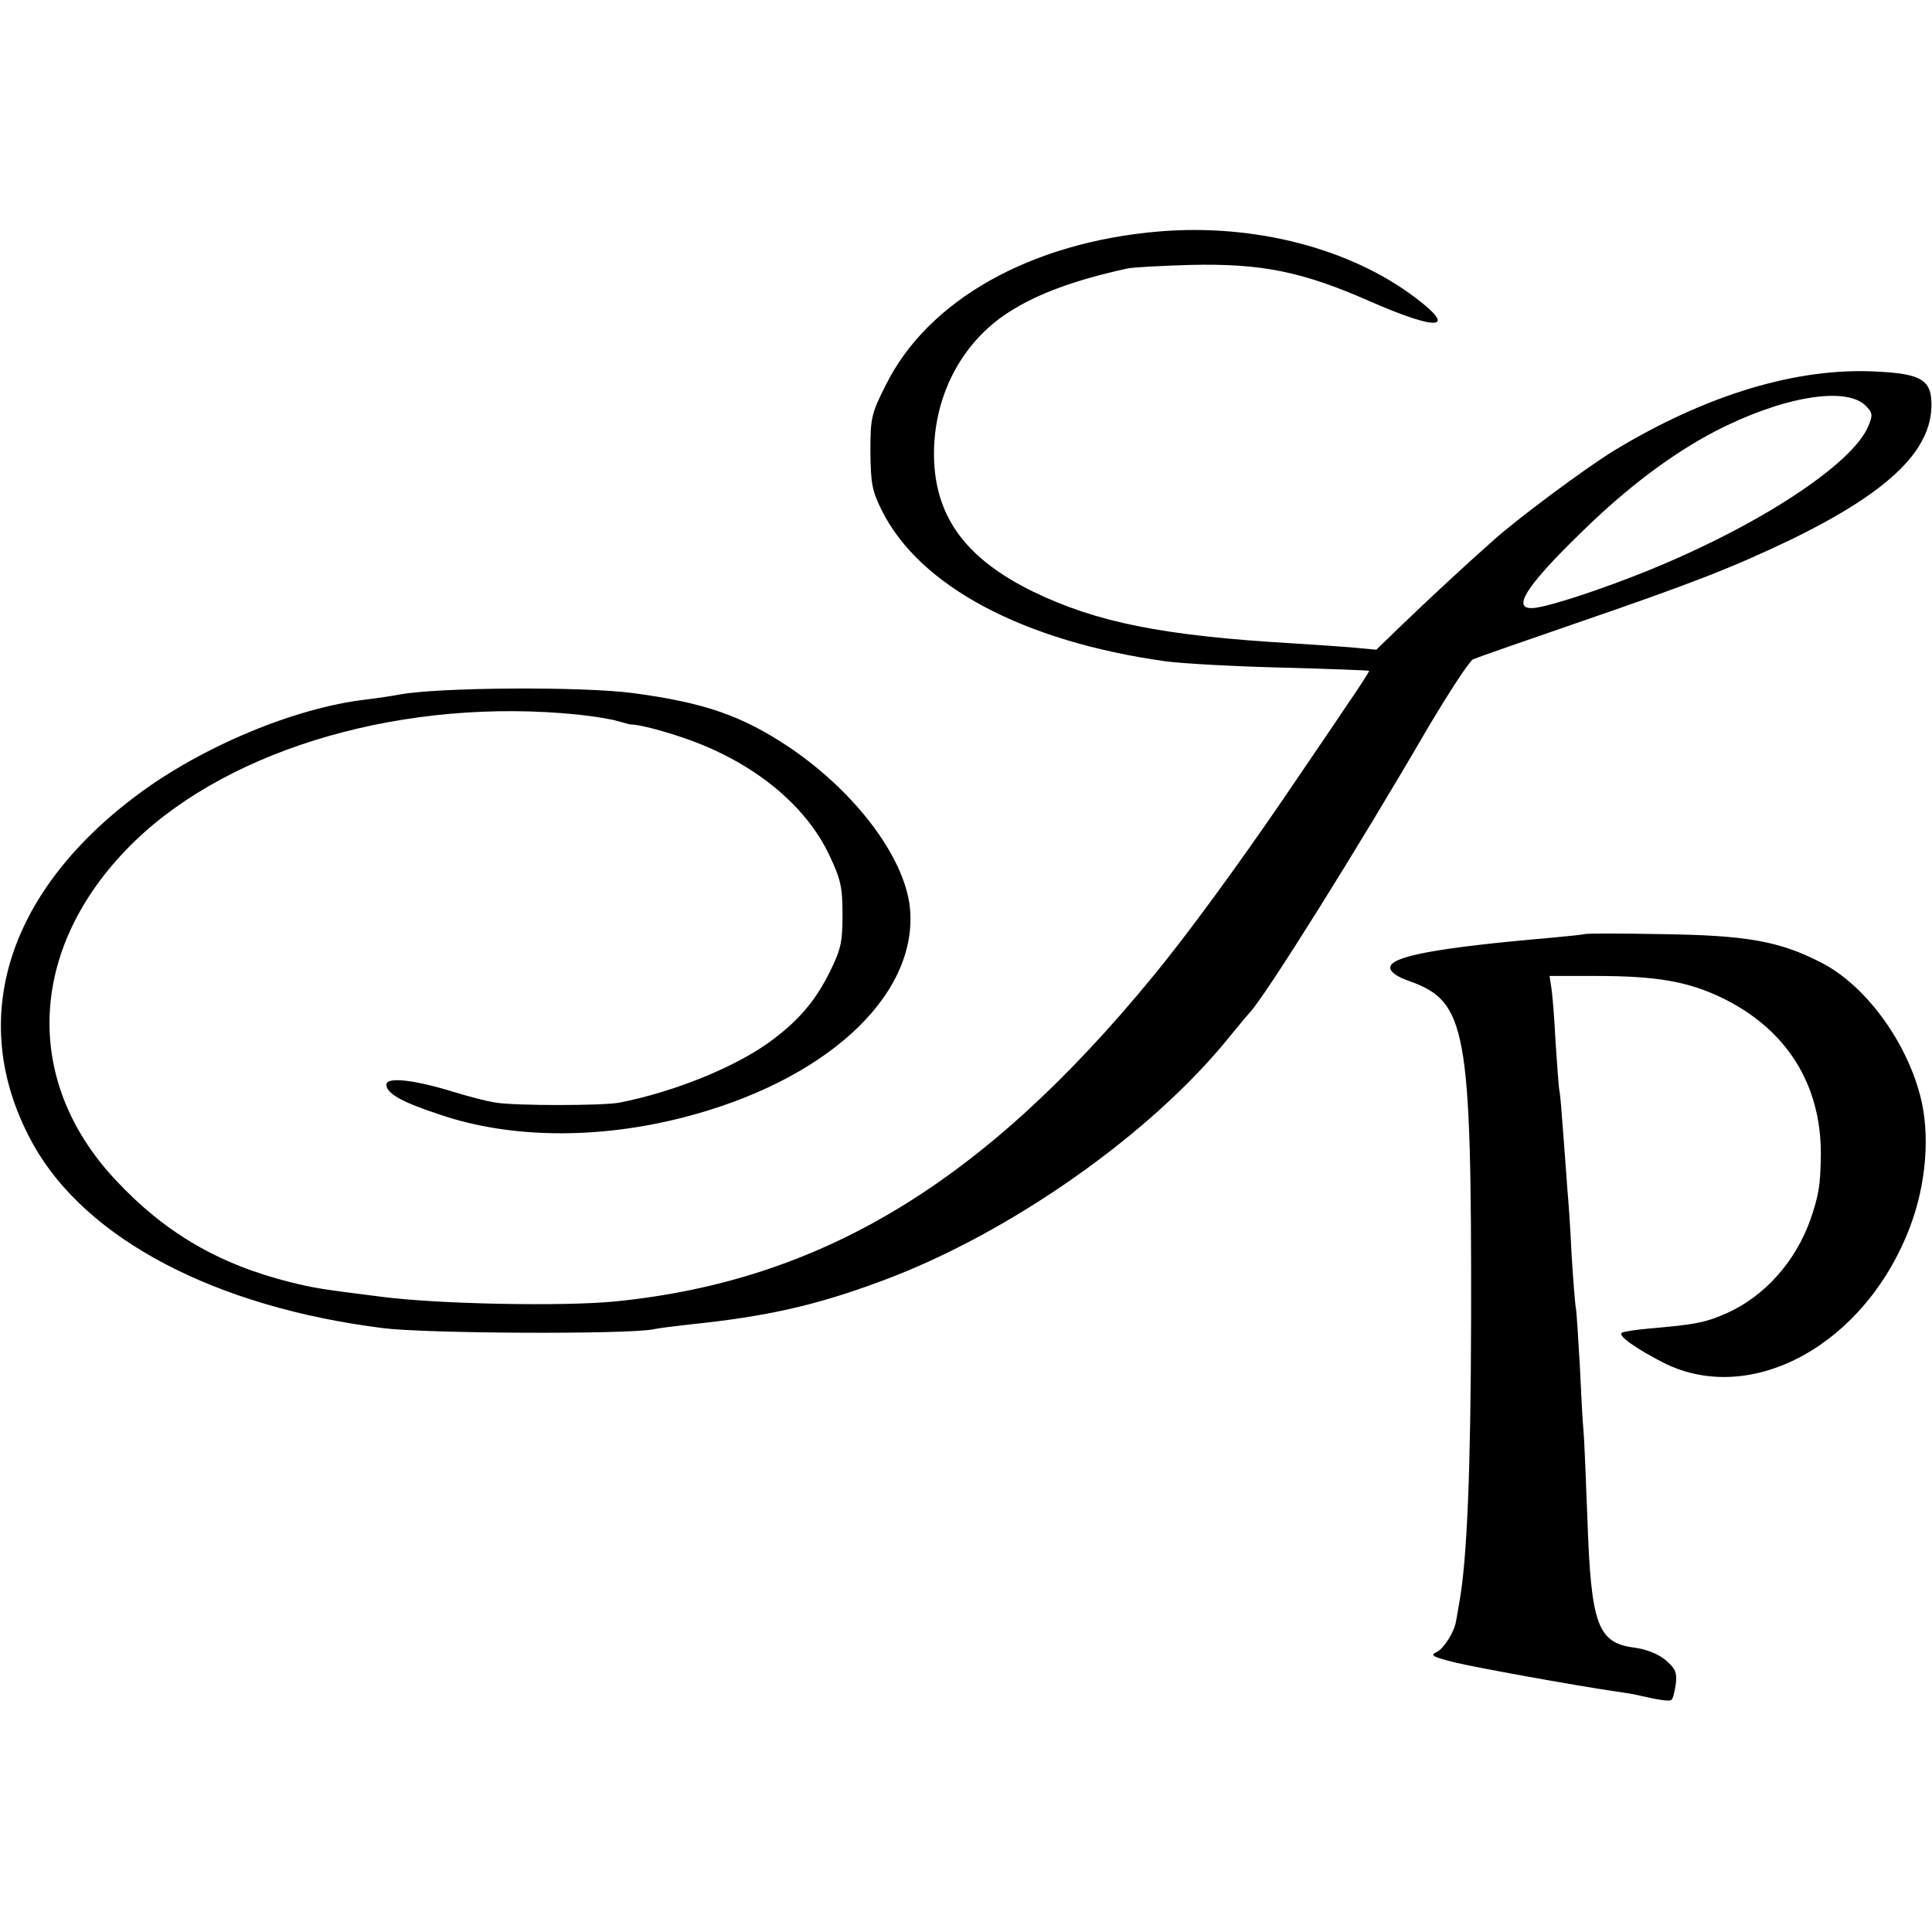
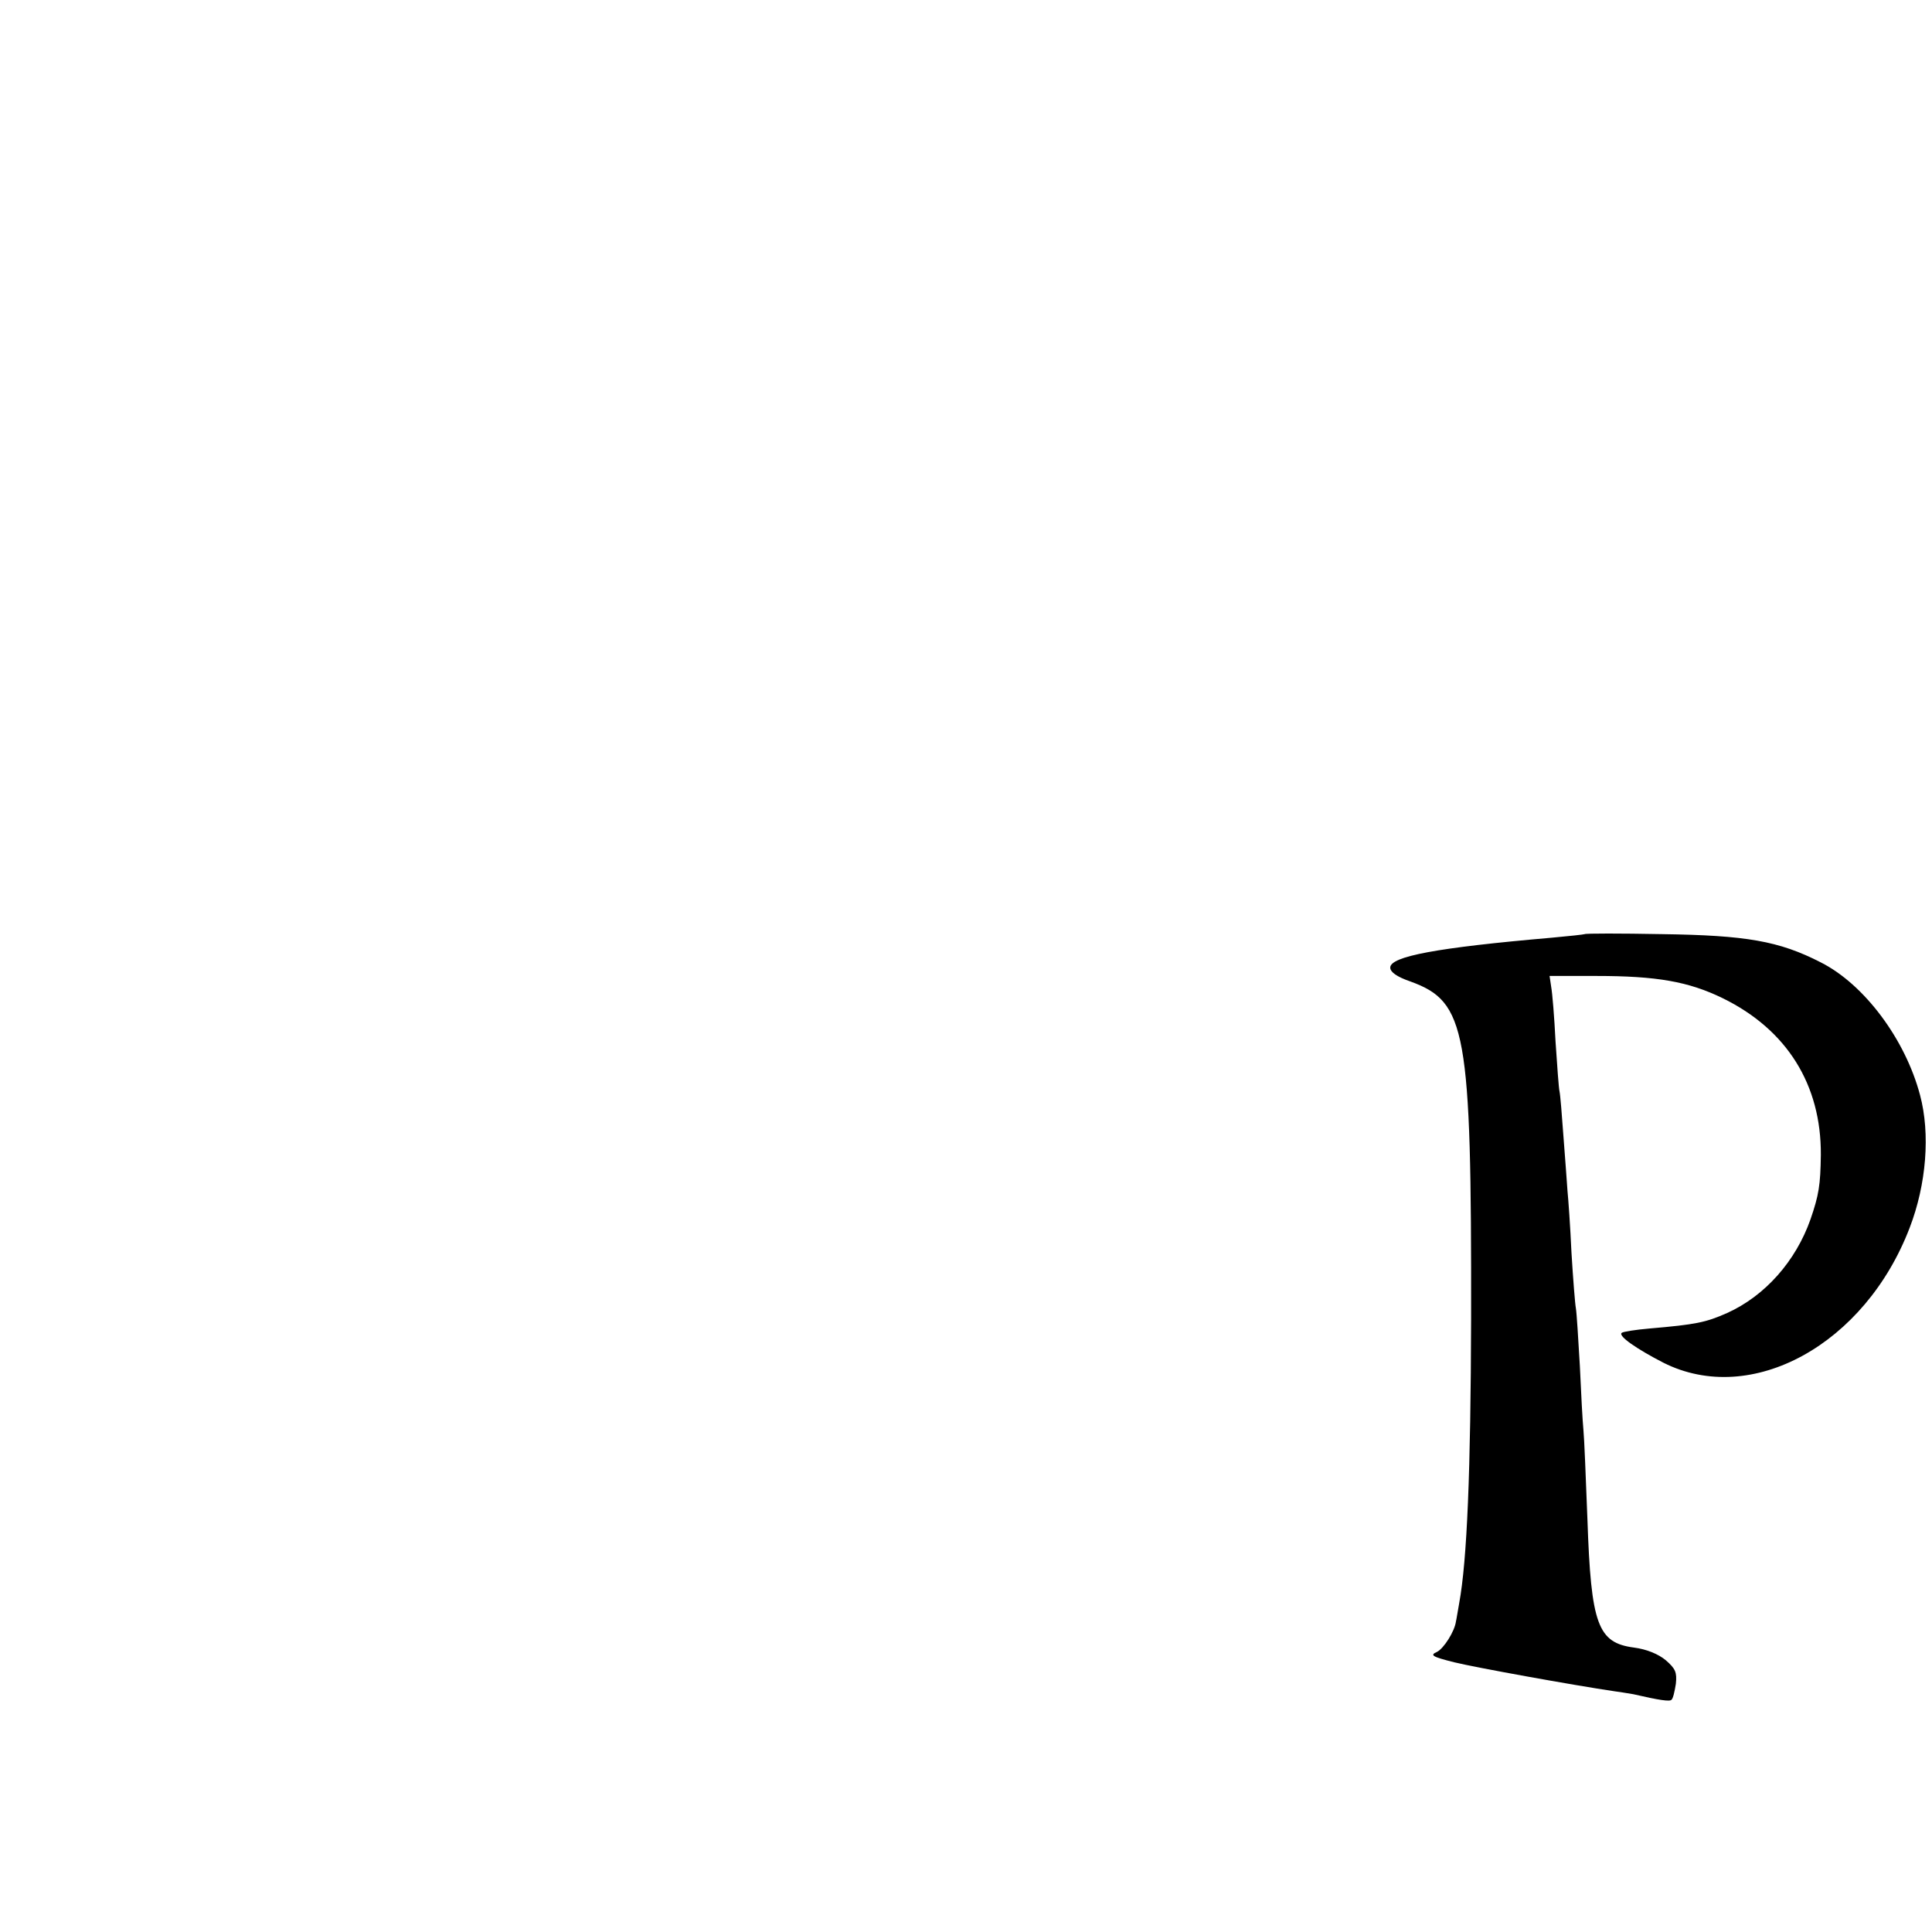
<svg xmlns="http://www.w3.org/2000/svg" version="1.0" width="485pt" height="485pt" viewBox="0 0 485 485" preserveAspectRatio="xMidYMid meet">
  <g transform="translate(0,485) scale(0.1,-0.1)" fill="#000000" stroke="none">
-     <path d="M2910 4269 c-323 -27 -582 -173 -687 -387 -36 -71 -38 -82 -38 -167 1 -79 4 -97 29 -147 95 -190 355 -328 711 -378 44 -6 177 -13 295 -16 118 -3 216 -7 217 -8 1 -1 -25 -42 -59 -91 -33 -50 -104 -153 -156 -230 -114 -167 -242 -342 -326 -444 -426 -520 -833 -766 -1351 -818 -129 -13 -448 -7 -590 12 -152 19 -168 22 -225 36 -181 45 -317 125 -440 257 -238 254 -218 593 49 851 245 236 683 361 1113 317 37 -4 81 -11 98 -16 17 -5 33 -9 35 -9 16 1 78 -15 130 -33 172 -58 307 -167 367 -295 28 -59 33 -79 33 -148 0 -71 -4 -88 -32 -145 -35 -70 -74 -117 -138 -166 -87 -68 -247 -134 -390 -162 -42 -8 -261 -8 -310 0 -22 3 -71 16 -110 28 -98 30 -165 37 -165 17 0 -22 39 -44 137 -76 175 -59 393 -61 605 -7 355 90 587 300 573 518 -8 128 -134 298 -305 413 -117 78 -211 111 -390 135 -127 17 -491 15 -590 -4 -14 -3 -50 -8 -80 -12 -178 -20 -413 -118 -576 -240 -333 -249 -429 -575 -260 -878 133 -237 456 -407 877 -460 110 -14 615 -16 679 -3 14 3 54 8 90 12 195 20 319 48 485 110 321 119 677 370 872 613 21 26 44 53 51 61 38 40 270 410 446 713 54 91 105 169 114 173 9 4 126 45 260 91 294 101 393 140 537 209 255 124 363 232 353 354 -4 48 -32 63 -133 68 -201 12 -430 -57 -663 -198 -73 -45 -243 -171 -306 -228 -70 -62 -169 -154 -231 -214 l-60 -58 -65 6 c-36 3 -101 7 -145 10 -327 19 -493 53 -652 130 -165 81 -242 183 -248 328 -6 155 66 297 190 375 71 45 163 79 295 108 14 3 86 7 160 9 177 4 280 -17 448 -91 171 -75 222 -72 116 8 -163 124 -404 187 -644 167z m1773 -437 c18 -18 19 -24 7 -52 -40 -96 -277 -251 -557 -364 -114 -46 -239 -87 -280 -92 -61 -7 -26 51 115 188 115 113 228 198 337 255 168 87 328 114 378 65z" />
    <path d="M3978 2505 c-2 -1 -39 -5 -83 -9 -289 -25 -405 -47 -405 -75 0 -11 16 -23 51 -35 140 -51 153 -121 152 -846 -1 -382 -10 -607 -30 -715 -4 -22 -7 -42 -8 -45 -3 -25 -31 -69 -48 -77 -18 -8 -12 -12 44 -26 53 -13 296 -57 404 -73 17 -2 37 -6 45 -7 65 -15 92 -19 96 -14 4 3 8 21 11 40 3 29 -1 38 -25 59 -19 16 -49 28 -80 32 -91 12 -108 57 -117 322 -4 104 -8 205 -10 224 -2 19 -6 92 -9 161 -4 69 -8 134 -10 145 -2 10 -7 73 -11 139 -3 66 -8 136 -10 155 -1 19 -6 80 -10 135 -4 55 -8 106 -10 115 -2 8 -6 65 -10 125 -3 61 -8 122 -11 138 l-4 27 117 0 c152 0 232 -14 318 -56 161 -79 247 -217 246 -393 -1 -76 -5 -101 -26 -162 -37 -105 -114 -192 -209 -235 -54 -24 -79 -29 -195 -39 -35 -3 -67 -8 -70 -11 -9 -8 37 -40 105 -75 221 -111 506 46 618 339 42 109 52 236 26 333 -37 140 -140 278 -249 333 -105 54 -188 68 -398 71 -105 2 -193 2 -195 0z" />
  </g>
</svg>